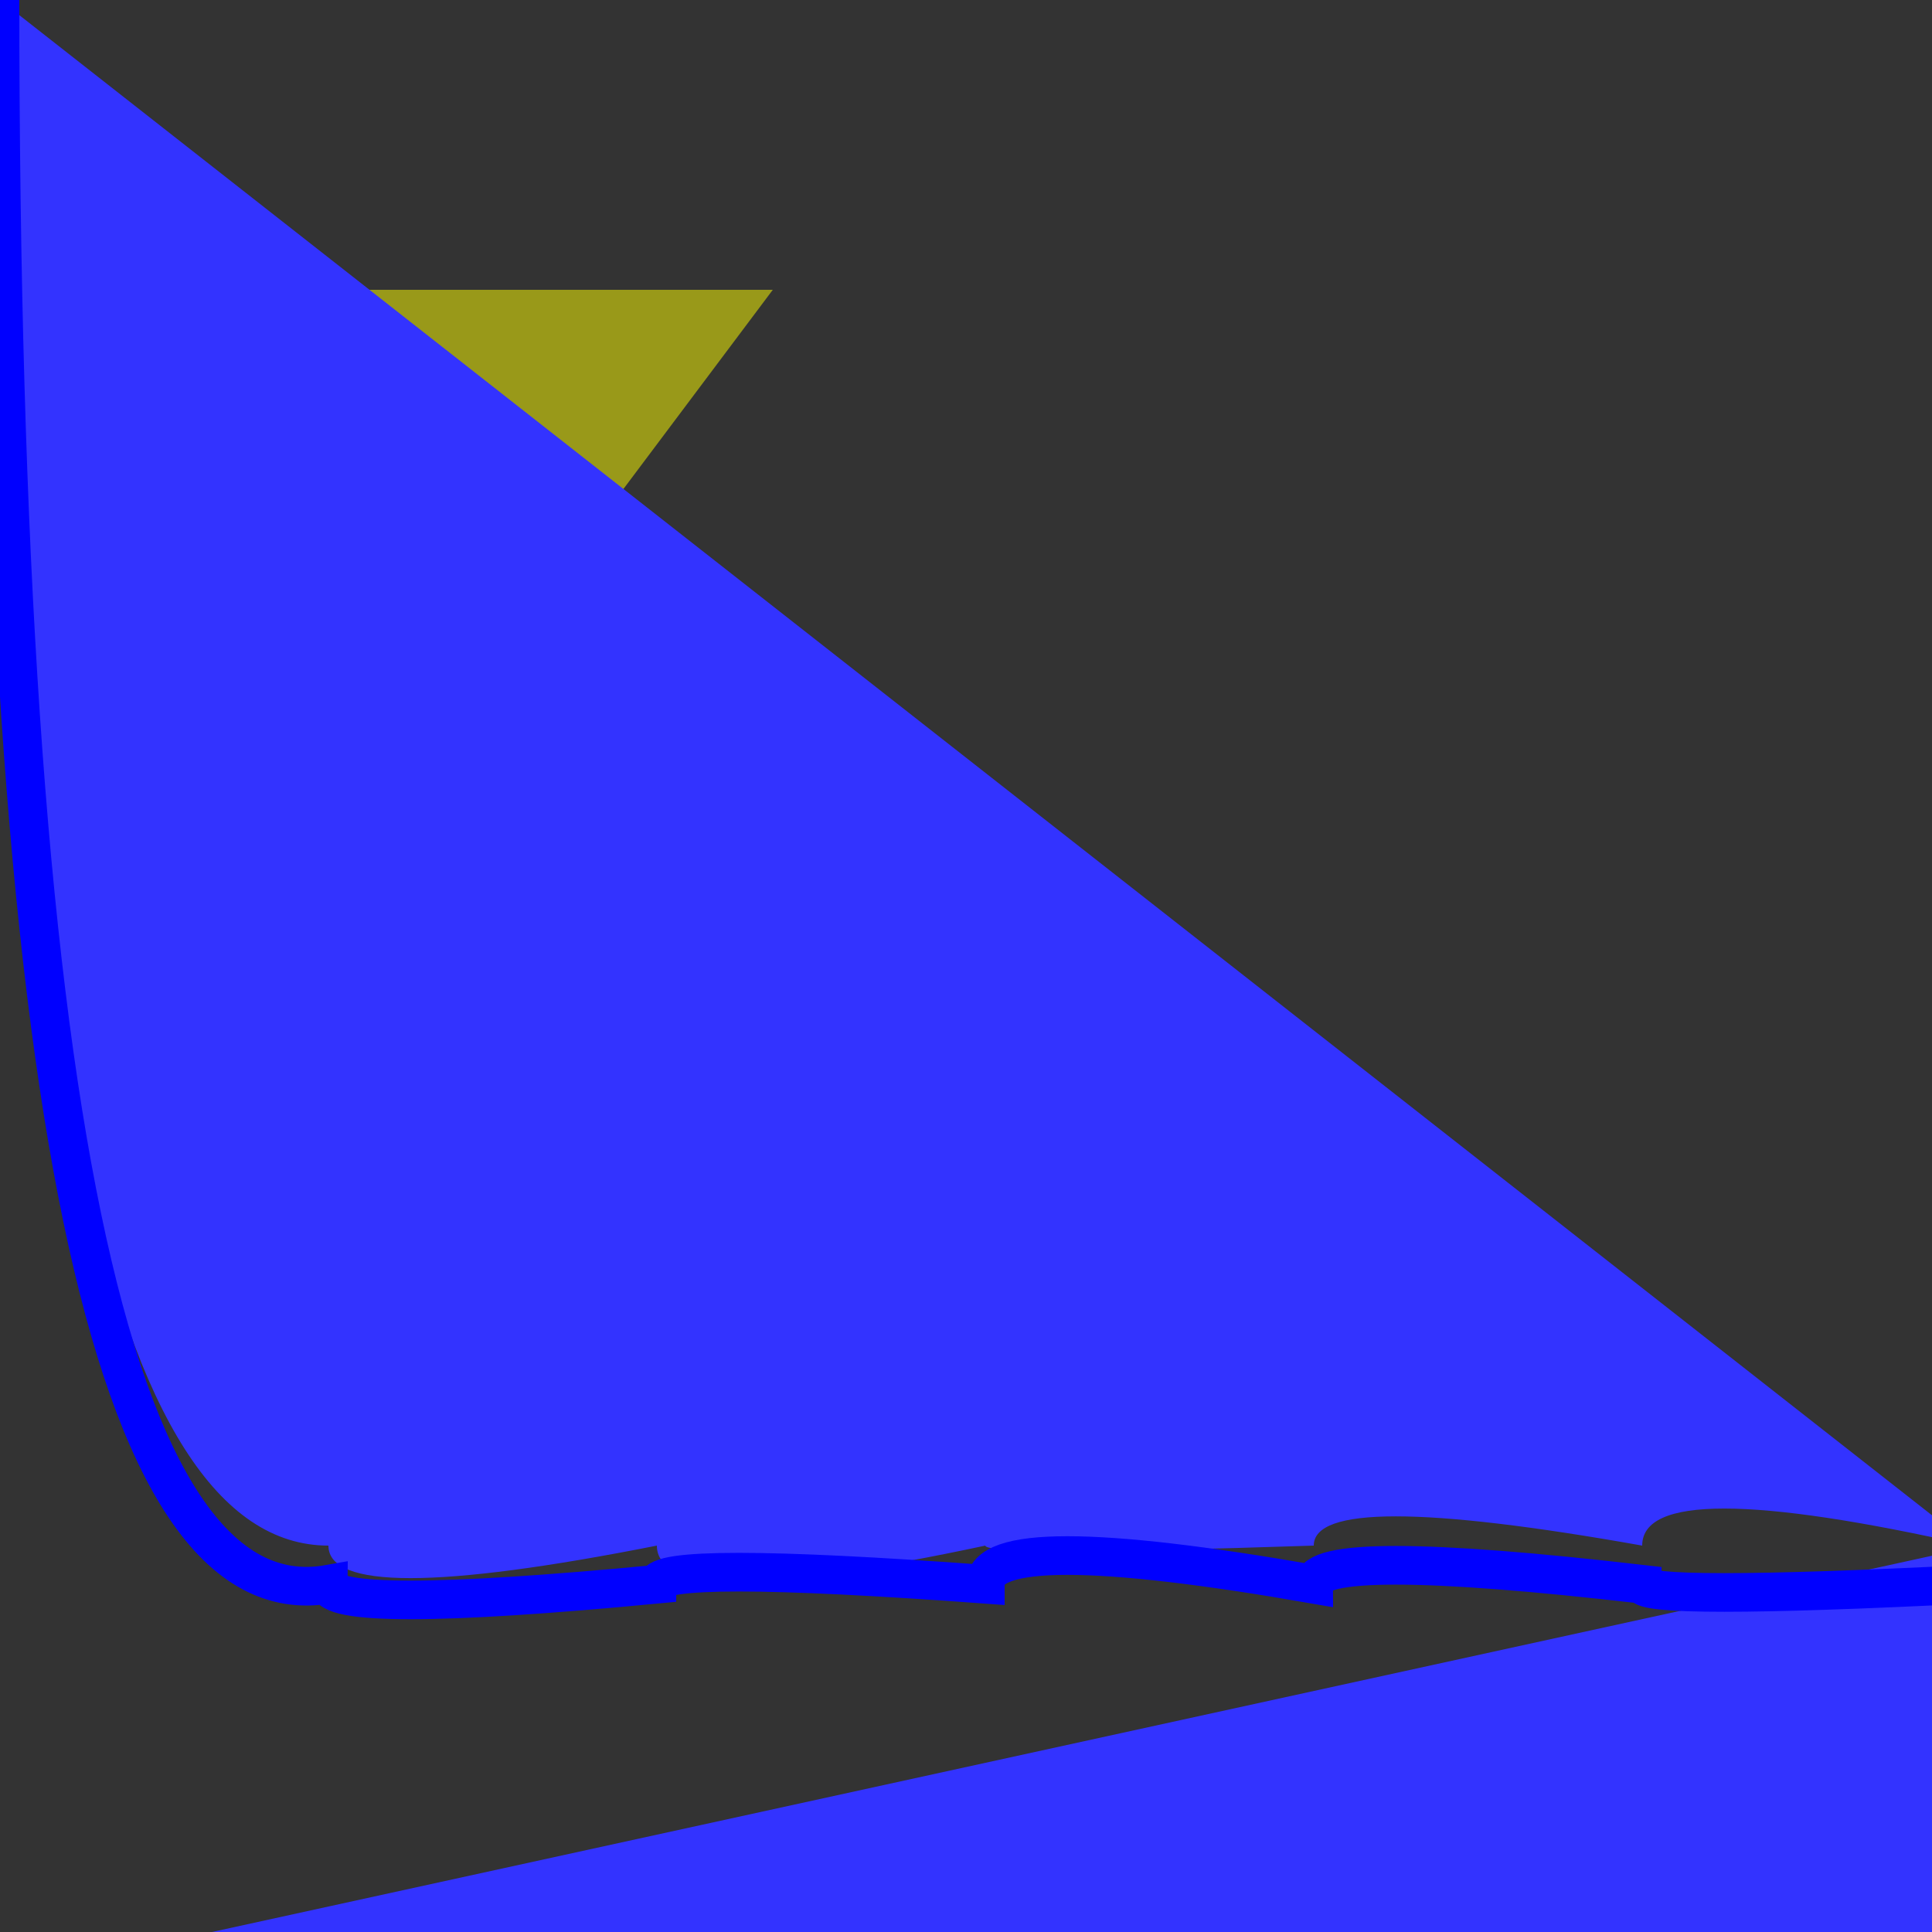
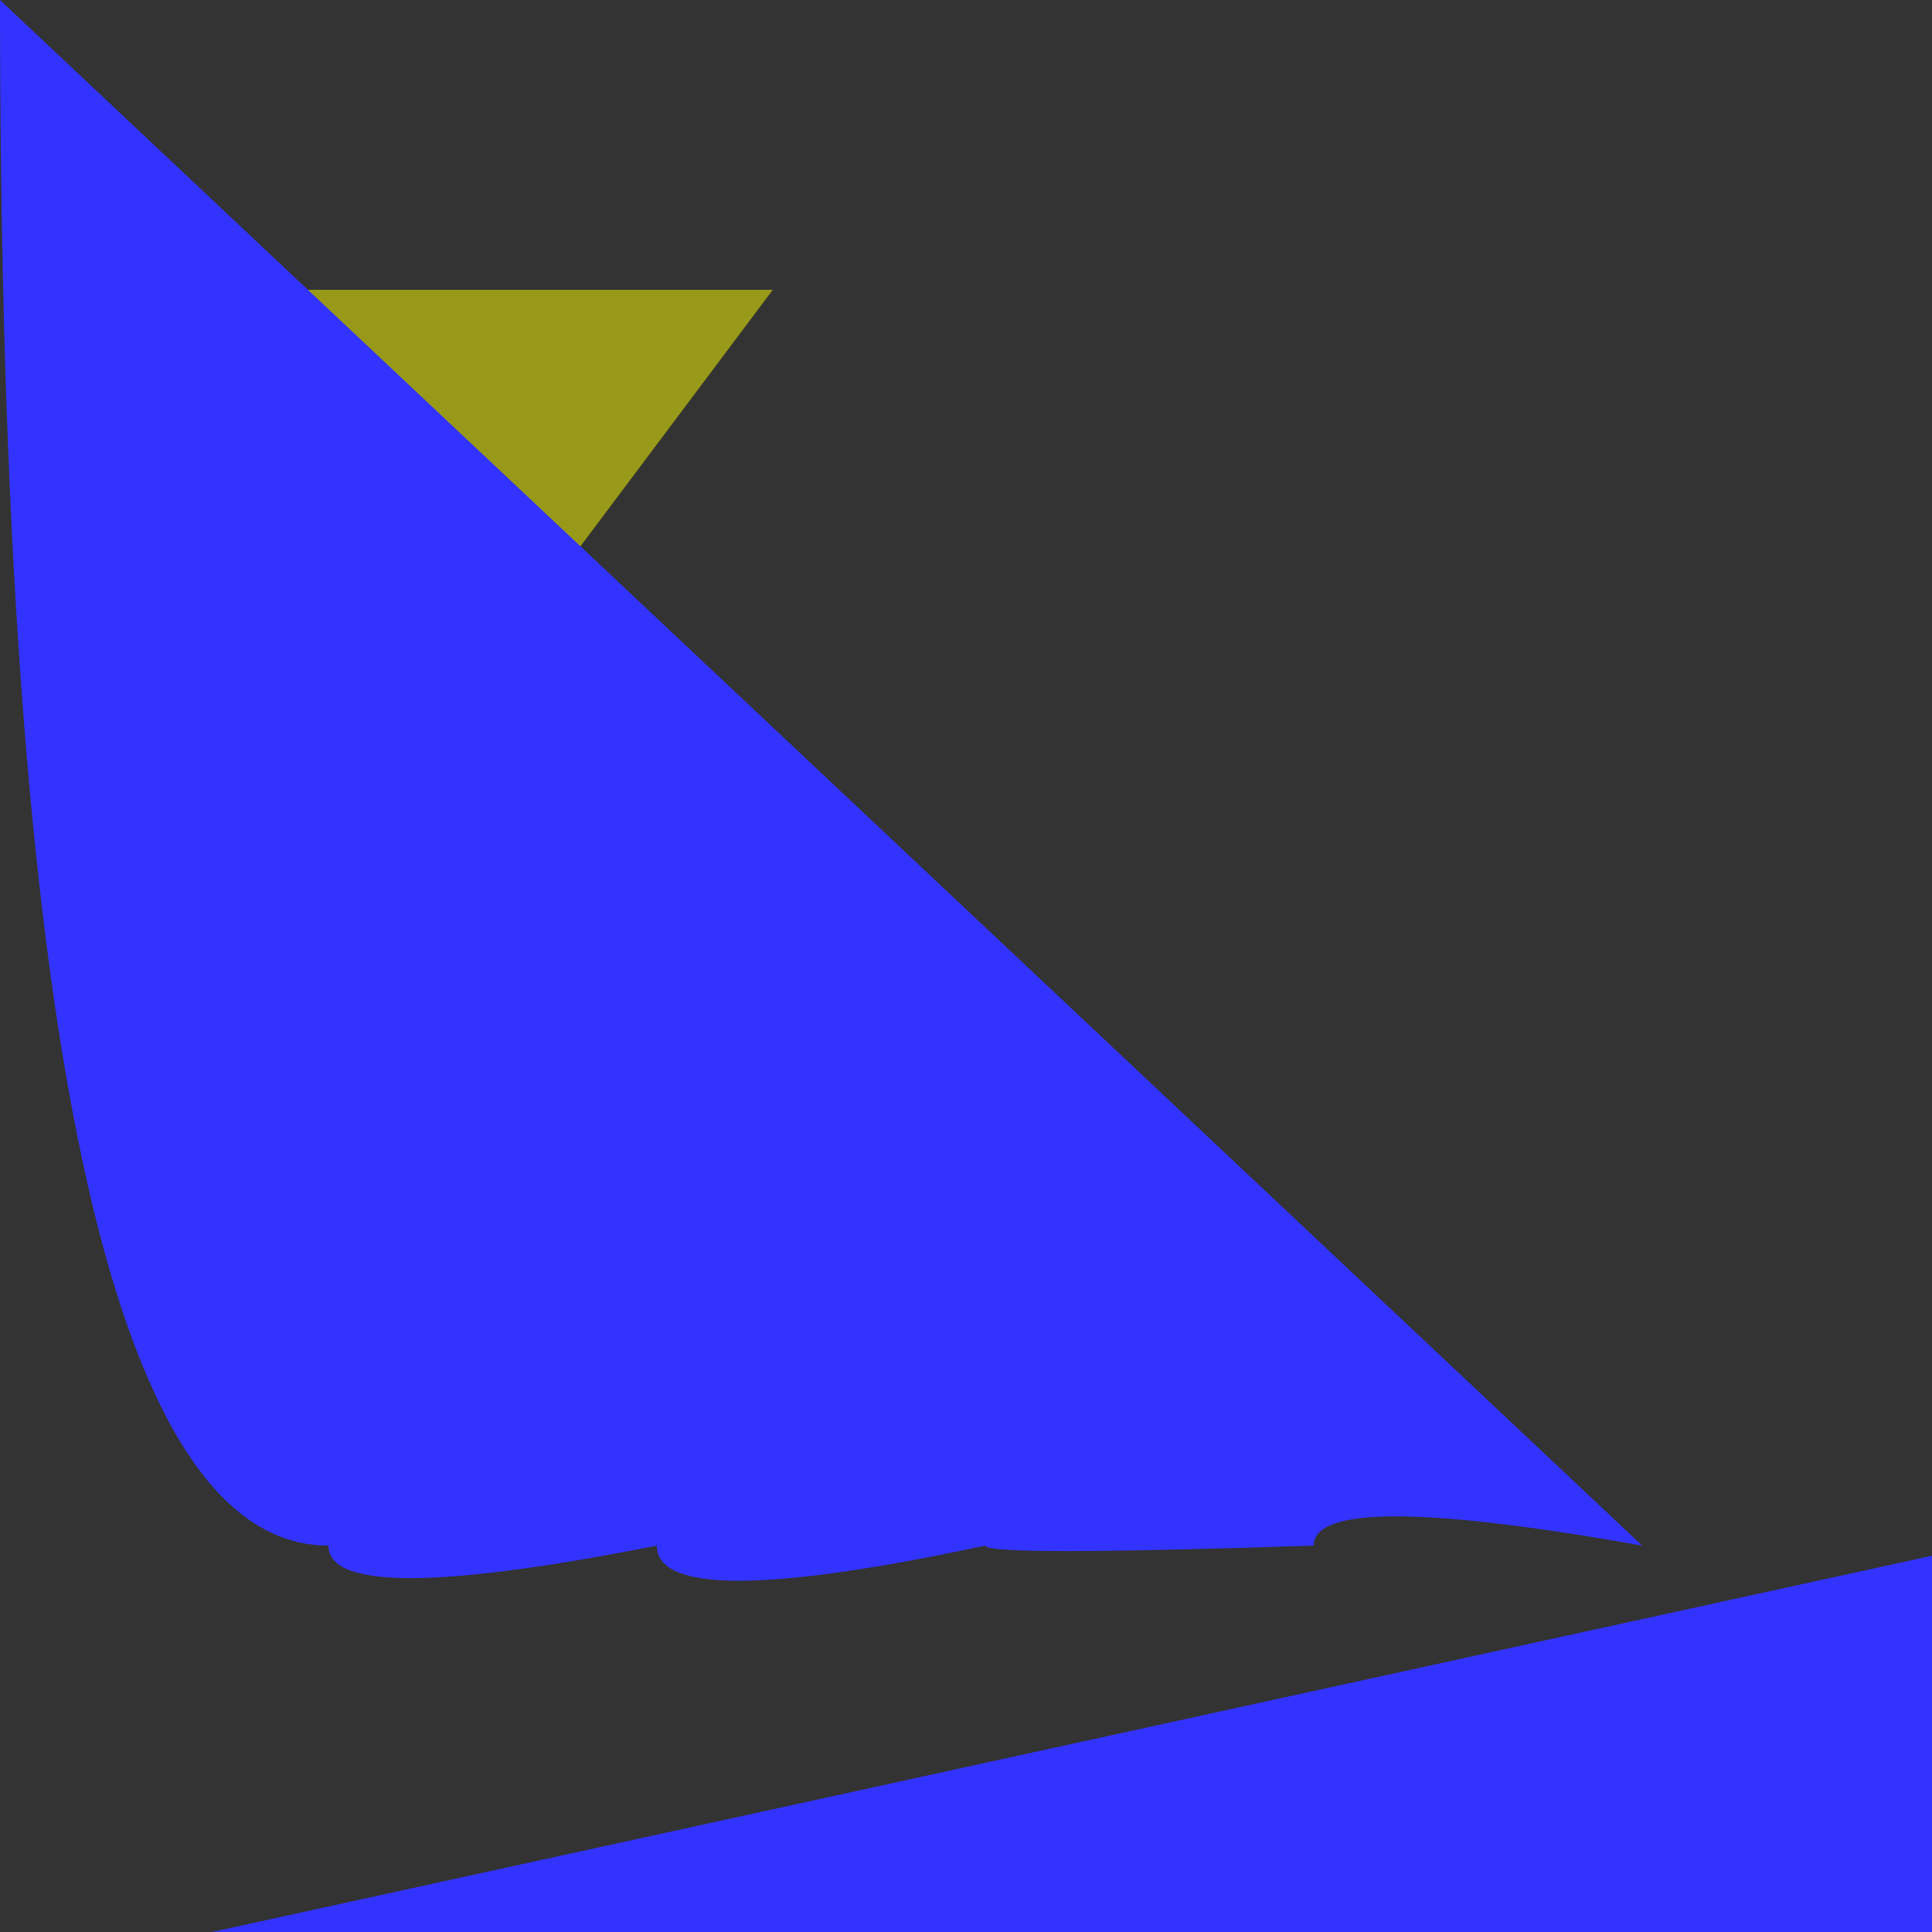
<svg xmlns="http://www.w3.org/2000/svg" width="500" height="500">
  <rect width="100%" height="100%" fill="#333333" stroke="none" />
  <defs />
  <g>
-     <path fill="none" stroke="#000000" paint-order="fill stroke markers" d=" M 100 150 L 100 350 M 100 150 C 100 150 150 150 150 200 C 150 250 100 250 100 250" stroke-miterlimit="10" stroke-width="10" stroke-dasharray="" />
-     <path fill="#FF3333" stroke="none" paint-order="stroke fill markers" d=" M 150 200 A 25 25 0 1 0 100 200 L 100 200" />
    <path fill="rgb(255,255,0)" stroke="none" paint-order="stroke fill markers" d=" M 125 175 L 200 75 L 50 75" fill-opacity="0.5" />
-     <path fill="#3333FF" stroke="none" paint-order="stroke fill markers" d=" Q 0 400 85 400 Q 85 416.829 170 400 Q 170 418.186 255 400 Q 255 402.822 340 400 Q 340 384.864 425 400 Q 425 380.822 510 400 M 0 512 L 512 512 L 512 400" />
-     <path fill="none" stroke="#0000FF" paint-order="fill stroke markers" d=" Q 0 425 85 410 Q 85 418.105 170 410 Q 170 403.758 255 410 Q 255 395.15 340 410 Q 340 400.195 425 410 Q 425 414.255 510 410" stroke-miterlimit="10" stroke-width="10" stroke-dasharray="" />
+     <path fill="#3333FF" stroke="none" paint-order="stroke fill markers" d=" Q 0 400 85 400 Q 85 416.829 170 400 Q 170 418.186 255 400 Q 255 402.822 340 400 Q 340 384.864 425 400 M 0 512 L 512 512 L 512 400" />
  </g>
</svg>